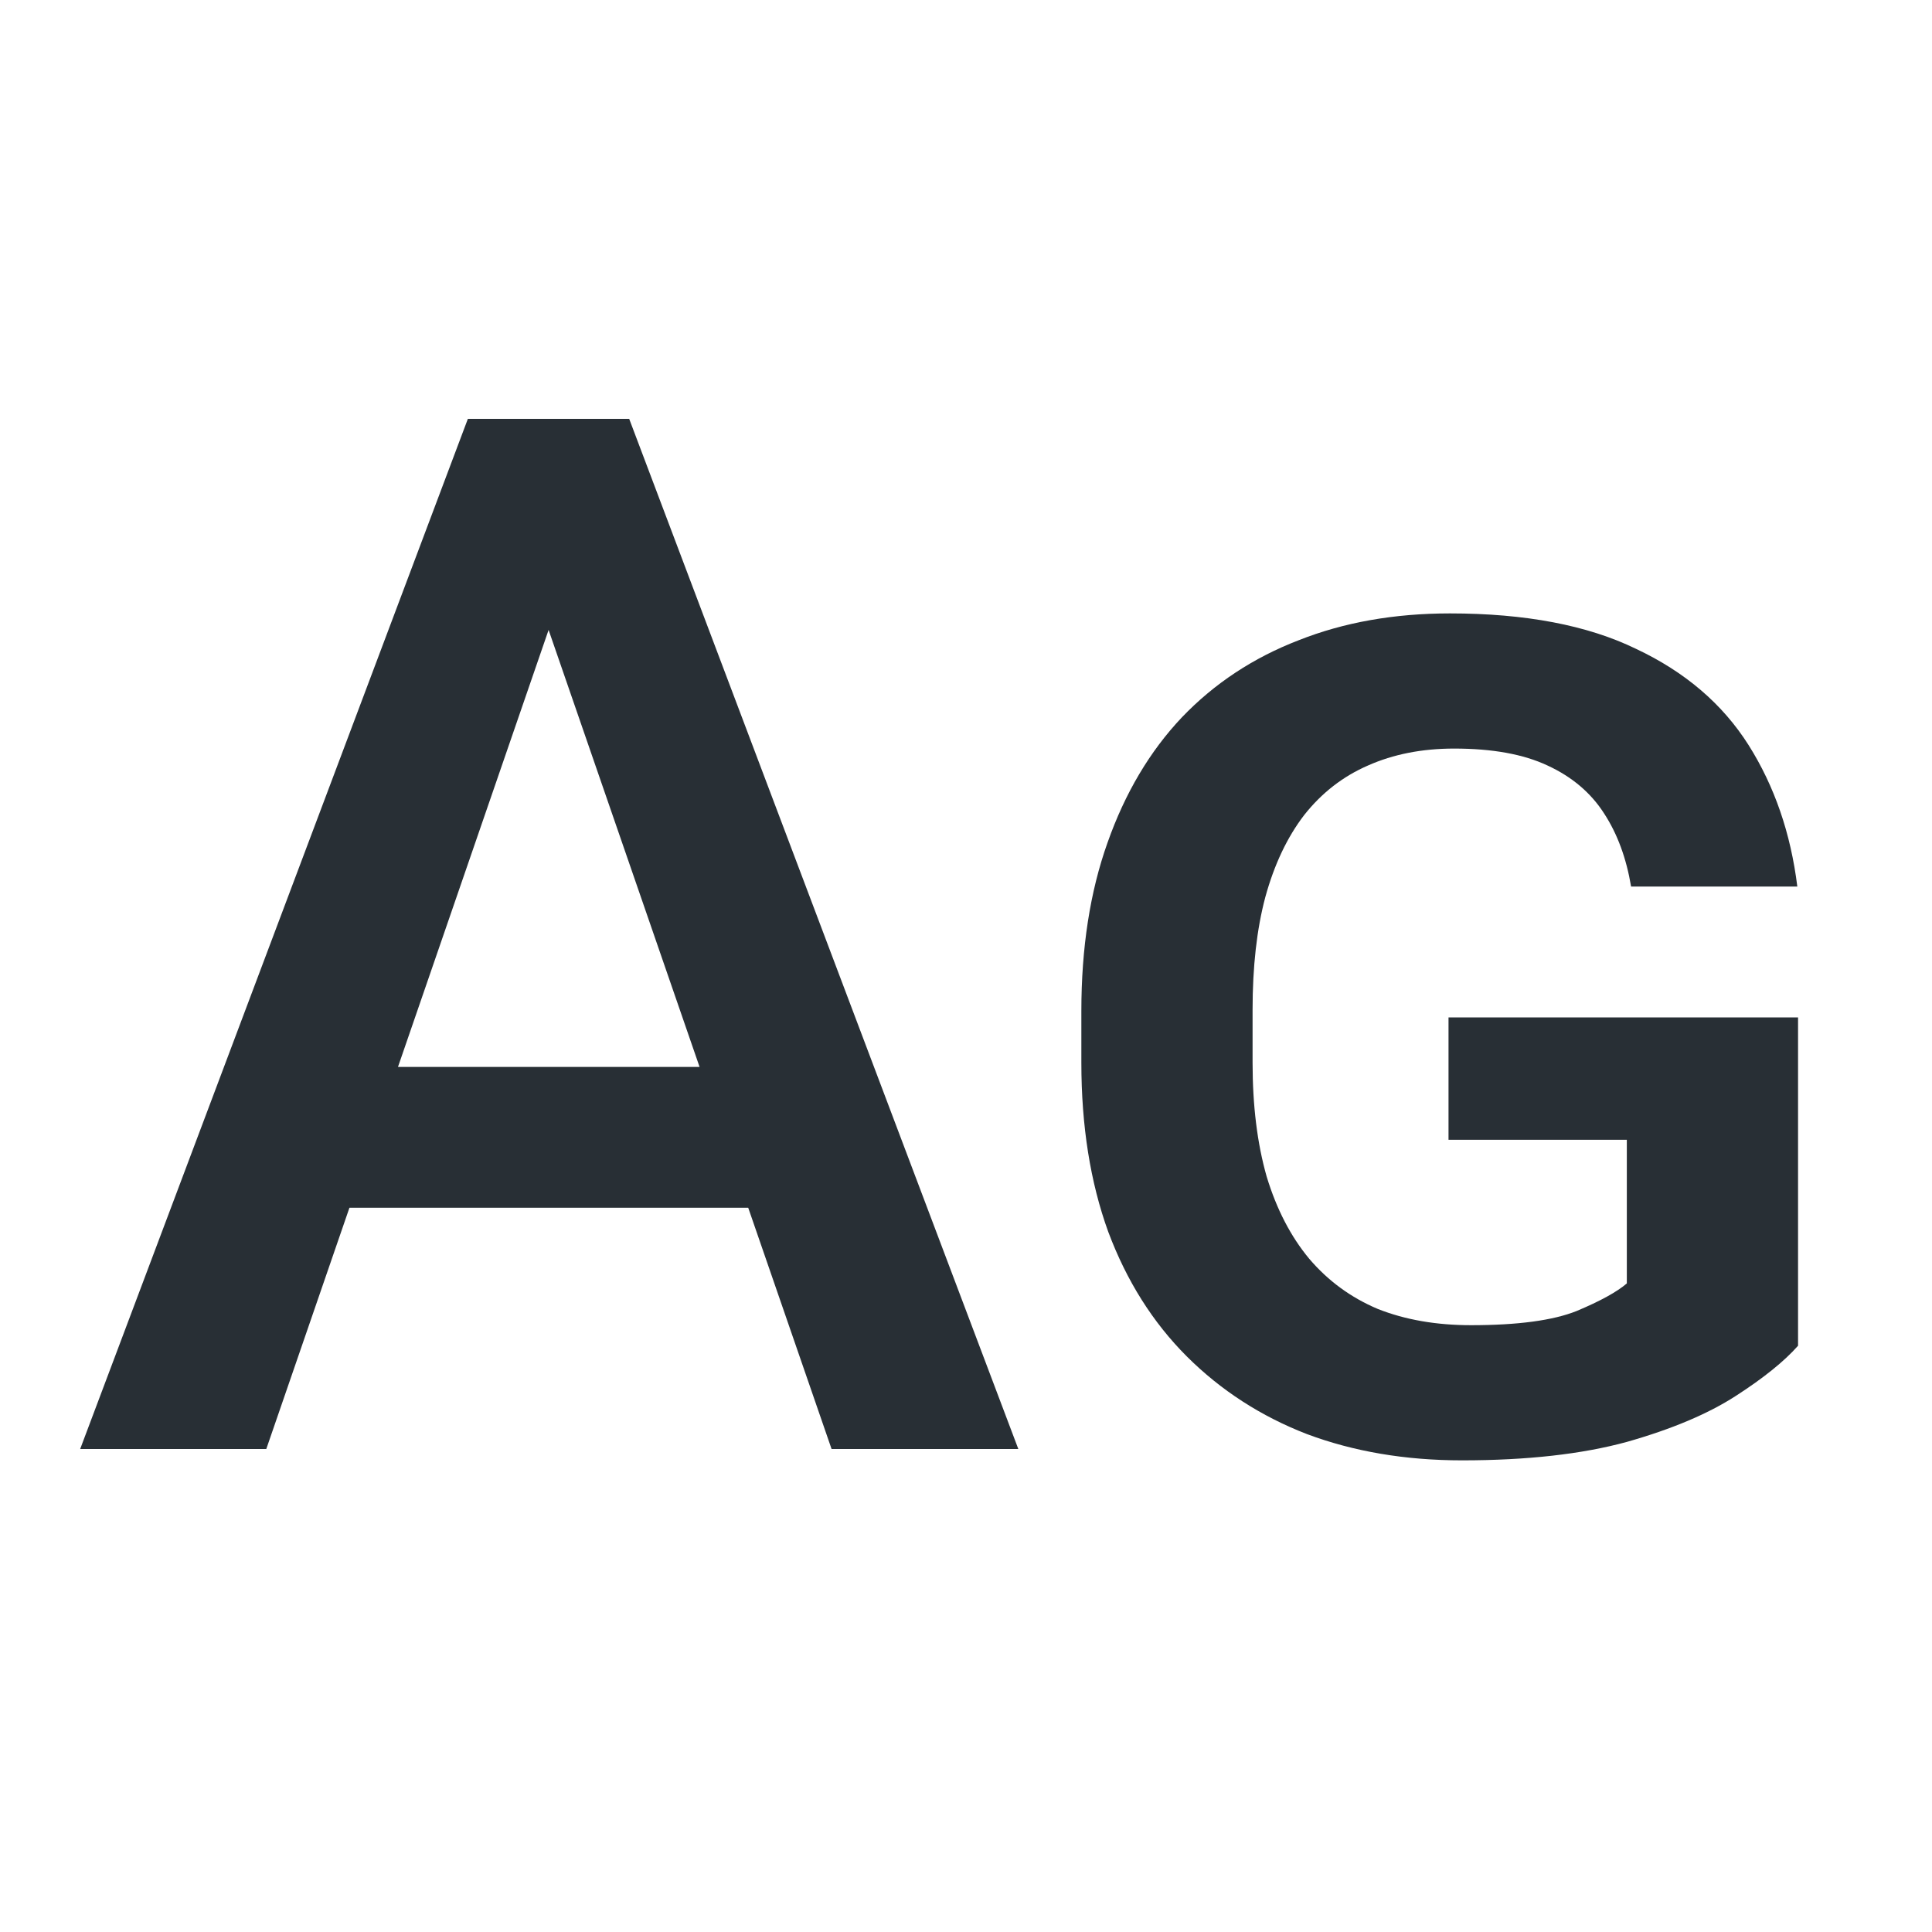
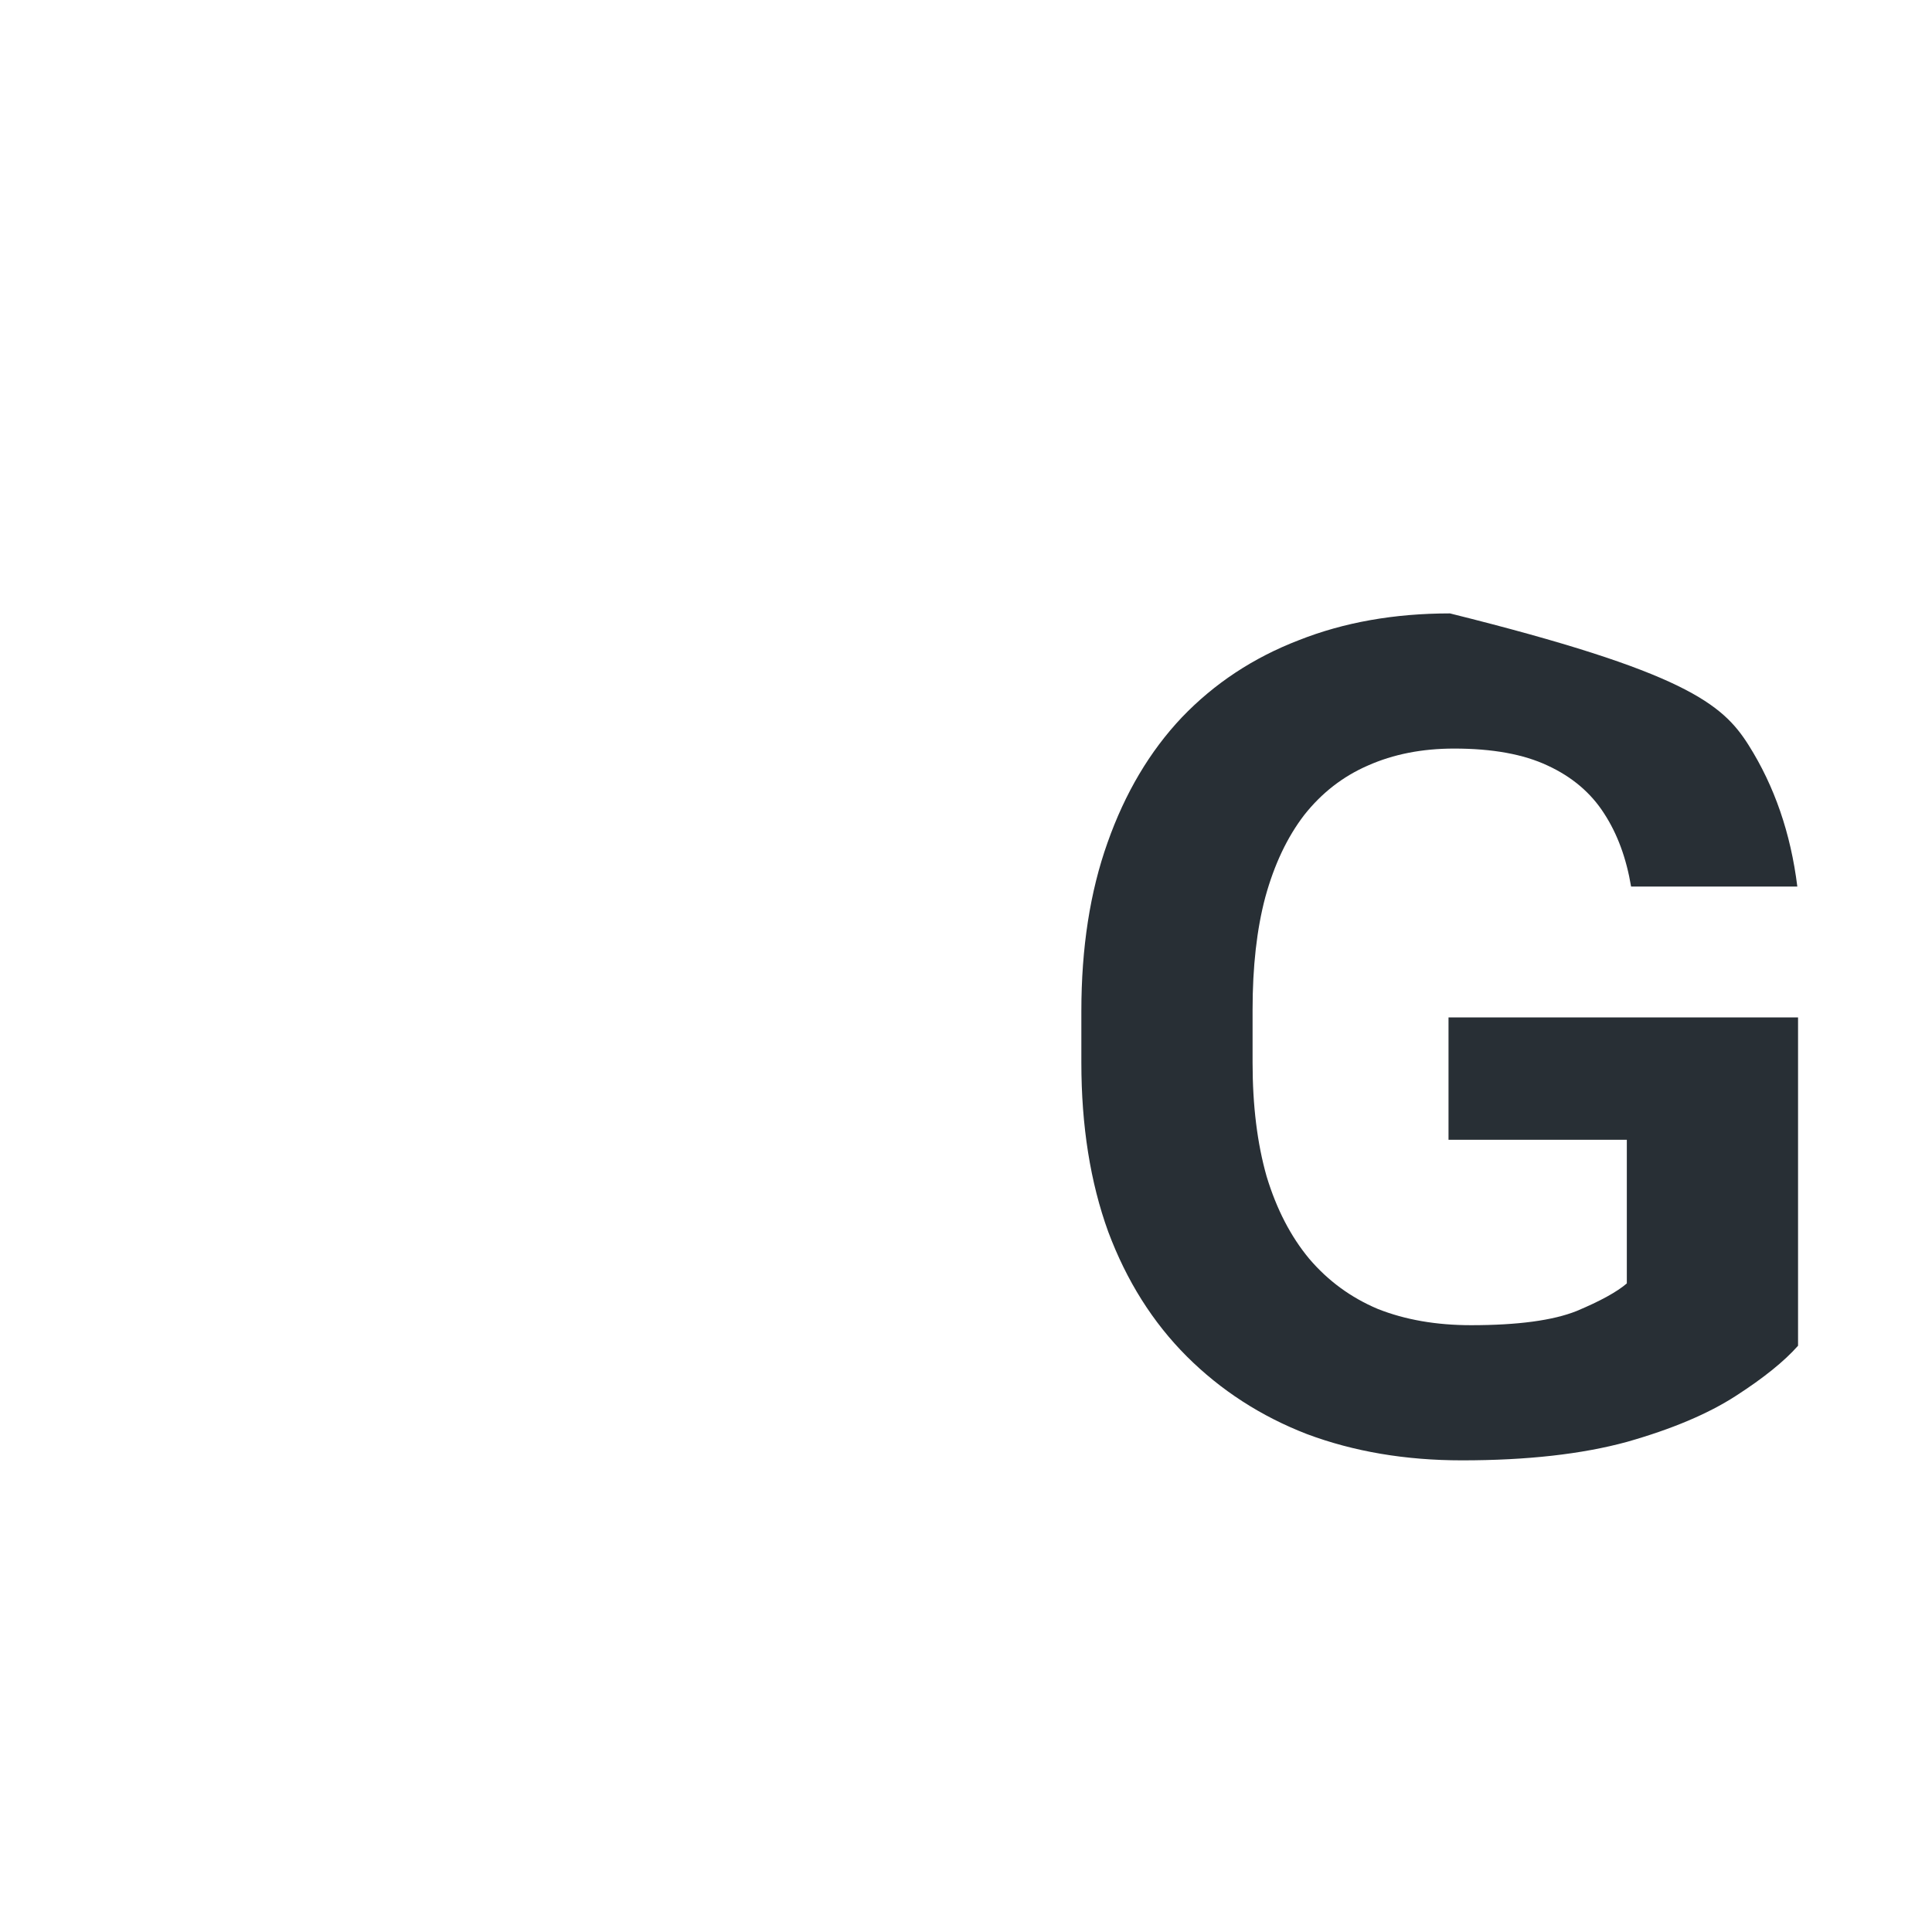
<svg xmlns="http://www.w3.org/2000/svg" width="24" height="24" viewBox="0 0 24 24" fill="none">
-   <path d="M7.131 6.908L3.308 18H0.996L5.812 5.203H7.289L7.131 6.908ZM10.33 18L6.498 6.908L6.331 5.203H7.816L12.65 18H10.33ZM10.146 13.254V15.003H3.185V13.254H10.146Z" fill="#282F35" />
-   <path d="M22.336 12.639V16.717C22.166 16.91 21.908 17.118 21.562 17.341C21.217 17.564 20.766 17.754 20.209 17.912C19.652 18.064 18.97 18.141 18.161 18.141C17.458 18.141 16.816 18.032 16.236 17.815C15.662 17.593 15.164 17.27 14.742 16.849C14.32 16.427 13.995 15.911 13.767 15.302C13.544 14.687 13.433 13.986 13.433 13.201V12.56C13.433 11.774 13.541 11.077 13.758 10.468C13.975 9.853 14.282 9.334 14.681 8.912C15.085 8.49 15.568 8.171 16.131 7.954C16.693 7.731 17.32 7.62 18.012 7.62C18.949 7.62 19.72 7.767 20.323 8.06C20.933 8.347 21.398 8.745 21.721 9.255C22.043 9.765 22.245 10.351 22.327 11.013H20.262C20.203 10.661 20.092 10.359 19.928 10.107C19.764 9.85 19.529 9.65 19.225 9.51C18.926 9.369 18.539 9.299 18.064 9.299C17.666 9.299 17.309 9.369 16.992 9.51C16.682 9.645 16.418 9.85 16.201 10.125C15.99 10.4 15.829 10.74 15.718 11.145C15.612 11.543 15.56 12.009 15.56 12.542V13.201C15.56 13.734 15.618 14.206 15.735 14.616C15.858 15.021 16.034 15.36 16.263 15.636C16.497 15.911 16.781 16.119 17.115 16.26C17.455 16.395 17.842 16.462 18.275 16.462C18.855 16.462 19.292 16.403 19.585 16.286C19.878 16.163 20.086 16.049 20.209 15.943V14.159H17.994V12.639H22.336Z" fill="#282F35" />
+   <path d="M22.336 12.639V16.717C22.166 16.91 21.908 17.118 21.562 17.341C21.217 17.564 20.766 17.754 20.209 17.912C19.652 18.064 18.97 18.141 18.161 18.141C17.458 18.141 16.816 18.032 16.236 17.815C15.662 17.593 15.164 17.27 14.742 16.849C14.32 16.427 13.995 15.911 13.767 15.302C13.544 14.687 13.433 13.986 13.433 13.201V12.56C13.433 11.774 13.541 11.077 13.758 10.468C13.975 9.853 14.282 9.334 14.681 8.912C15.085 8.49 15.568 8.171 16.131 7.954C16.693 7.731 17.32 7.62 18.012 7.62C20.933 8.347 21.398 8.745 21.721 9.255C22.043 9.765 22.245 10.351 22.327 11.013H20.262C20.203 10.661 20.092 10.359 19.928 10.107C19.764 9.85 19.529 9.65 19.225 9.51C18.926 9.369 18.539 9.299 18.064 9.299C17.666 9.299 17.309 9.369 16.992 9.51C16.682 9.645 16.418 9.85 16.201 10.125C15.99 10.4 15.829 10.74 15.718 11.145C15.612 11.543 15.56 12.009 15.56 12.542V13.201C15.56 13.734 15.618 14.206 15.735 14.616C15.858 15.021 16.034 15.36 16.263 15.636C16.497 15.911 16.781 16.119 17.115 16.26C17.455 16.395 17.842 16.462 18.275 16.462C18.855 16.462 19.292 16.403 19.585 16.286C19.878 16.163 20.086 16.049 20.209 15.943V14.159H17.994V12.639H22.336Z" fill="#282F35" />
</svg>